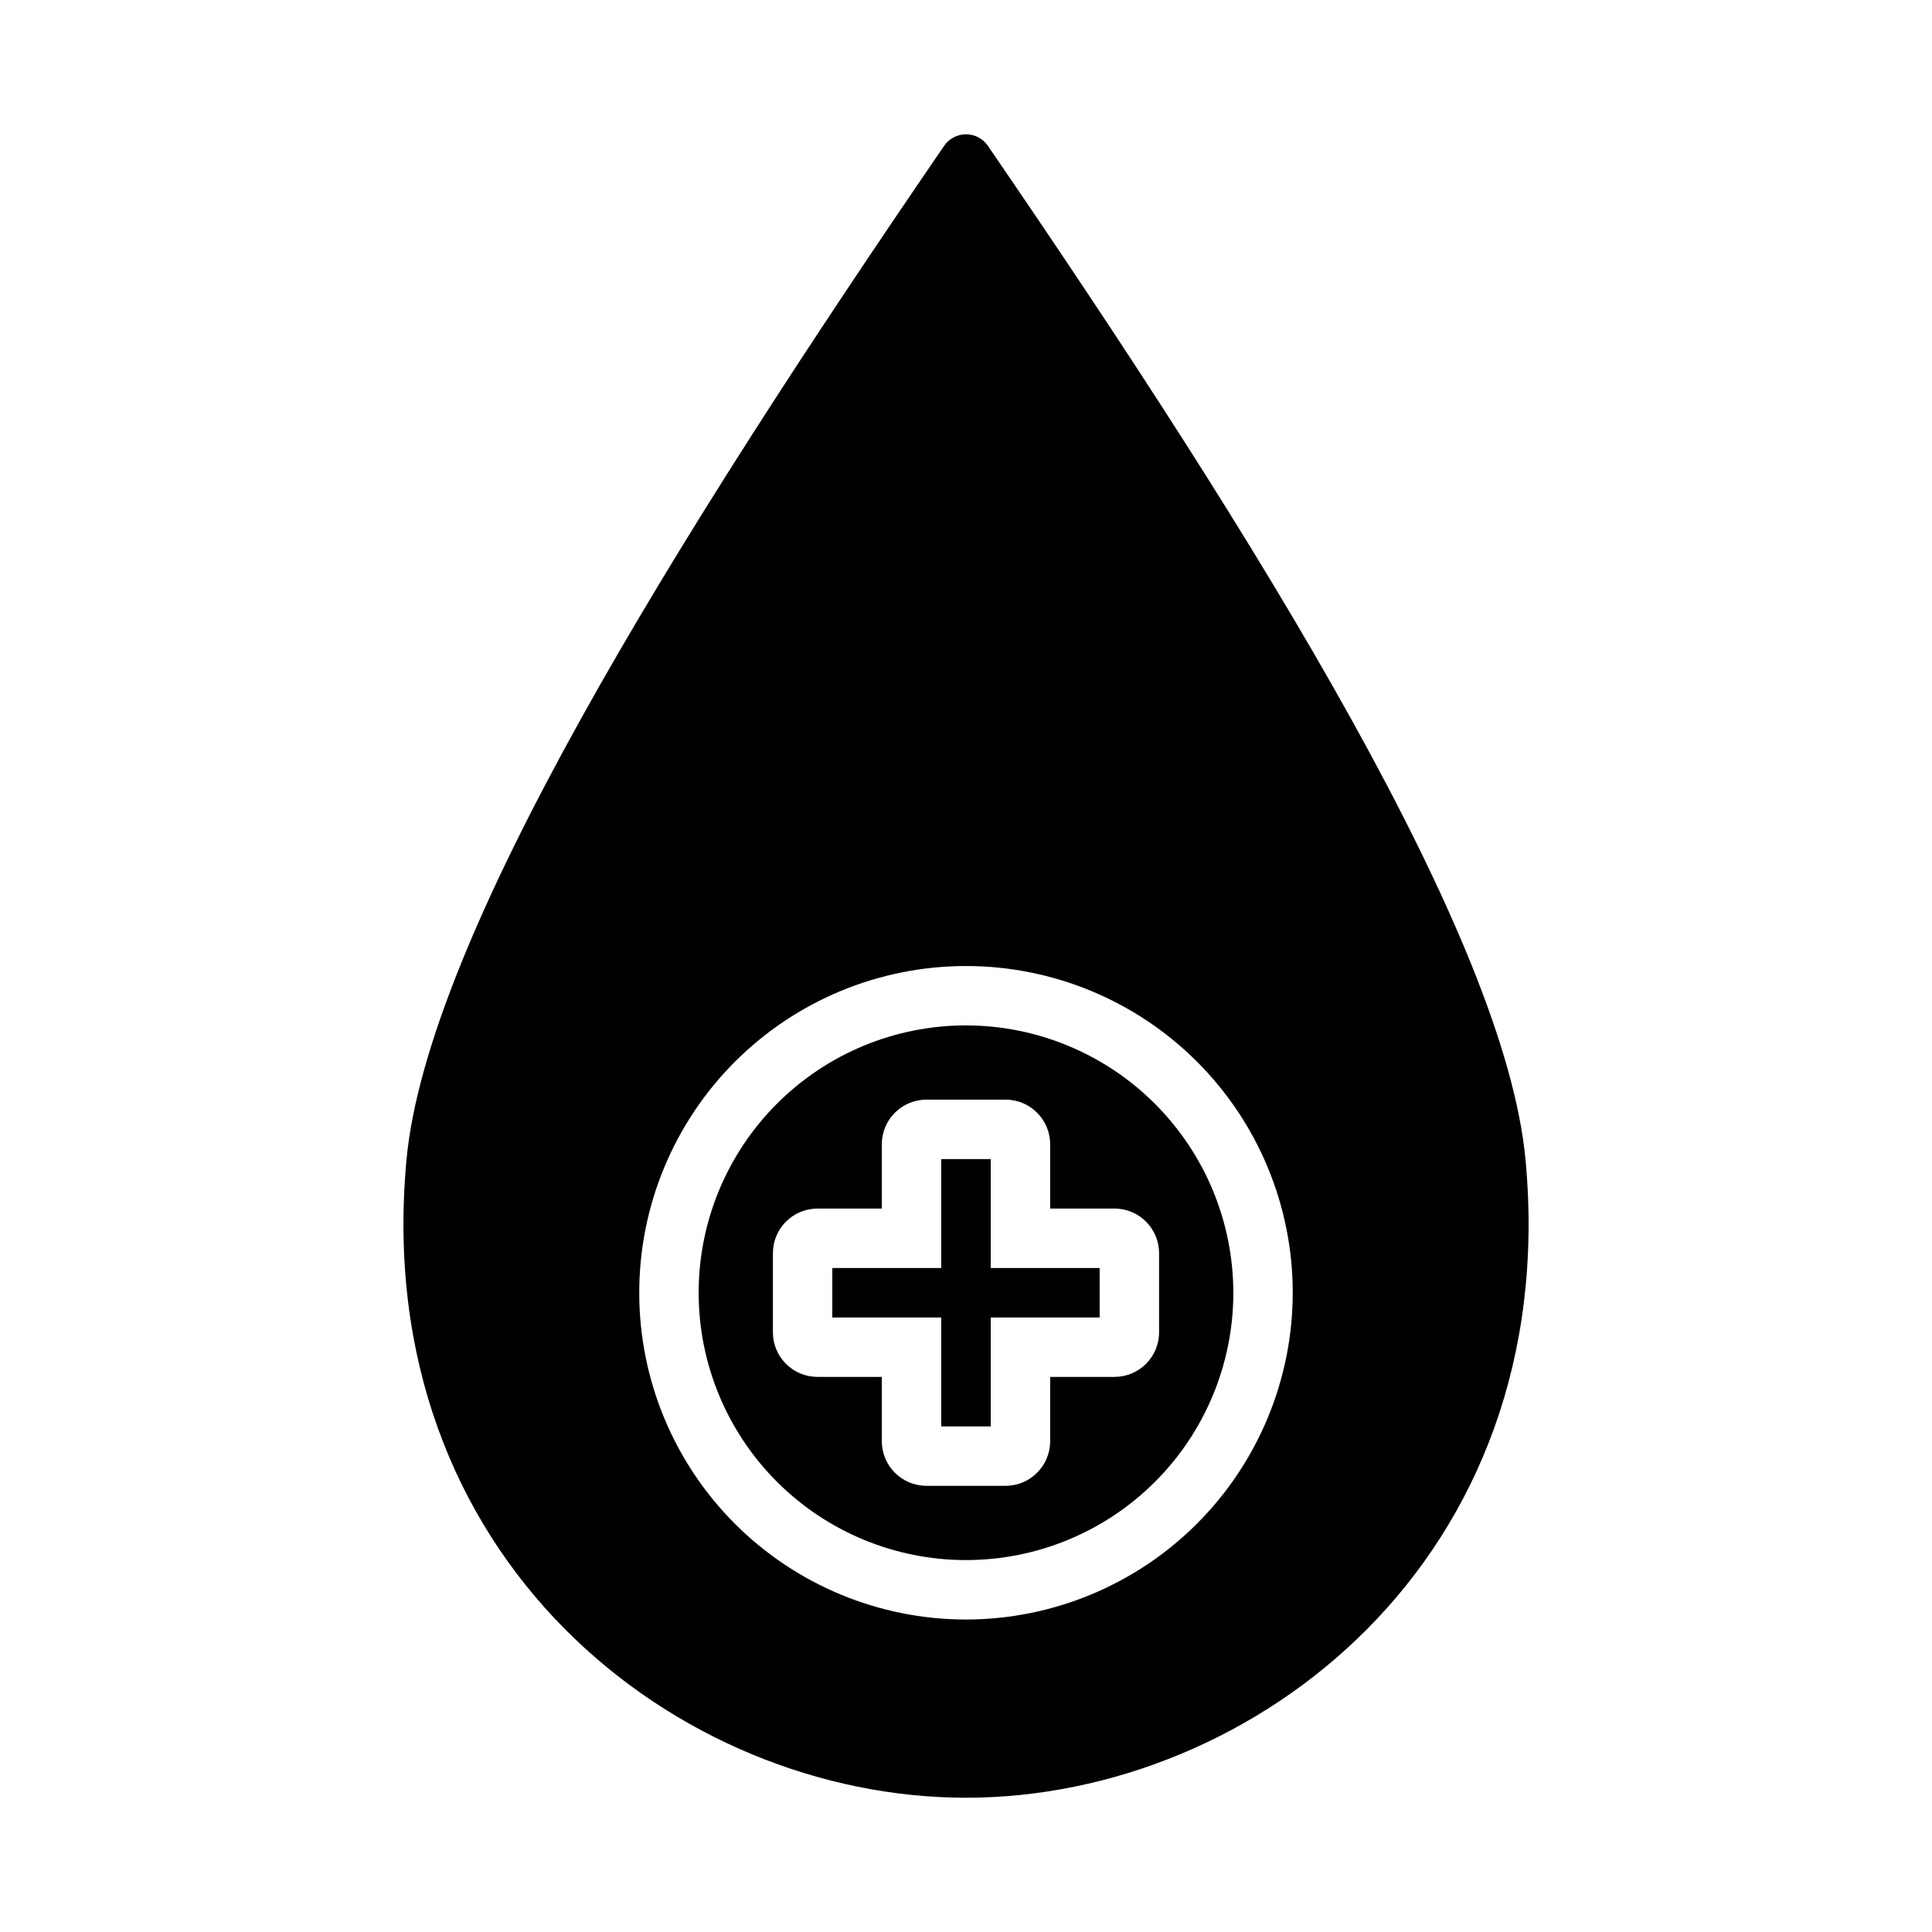
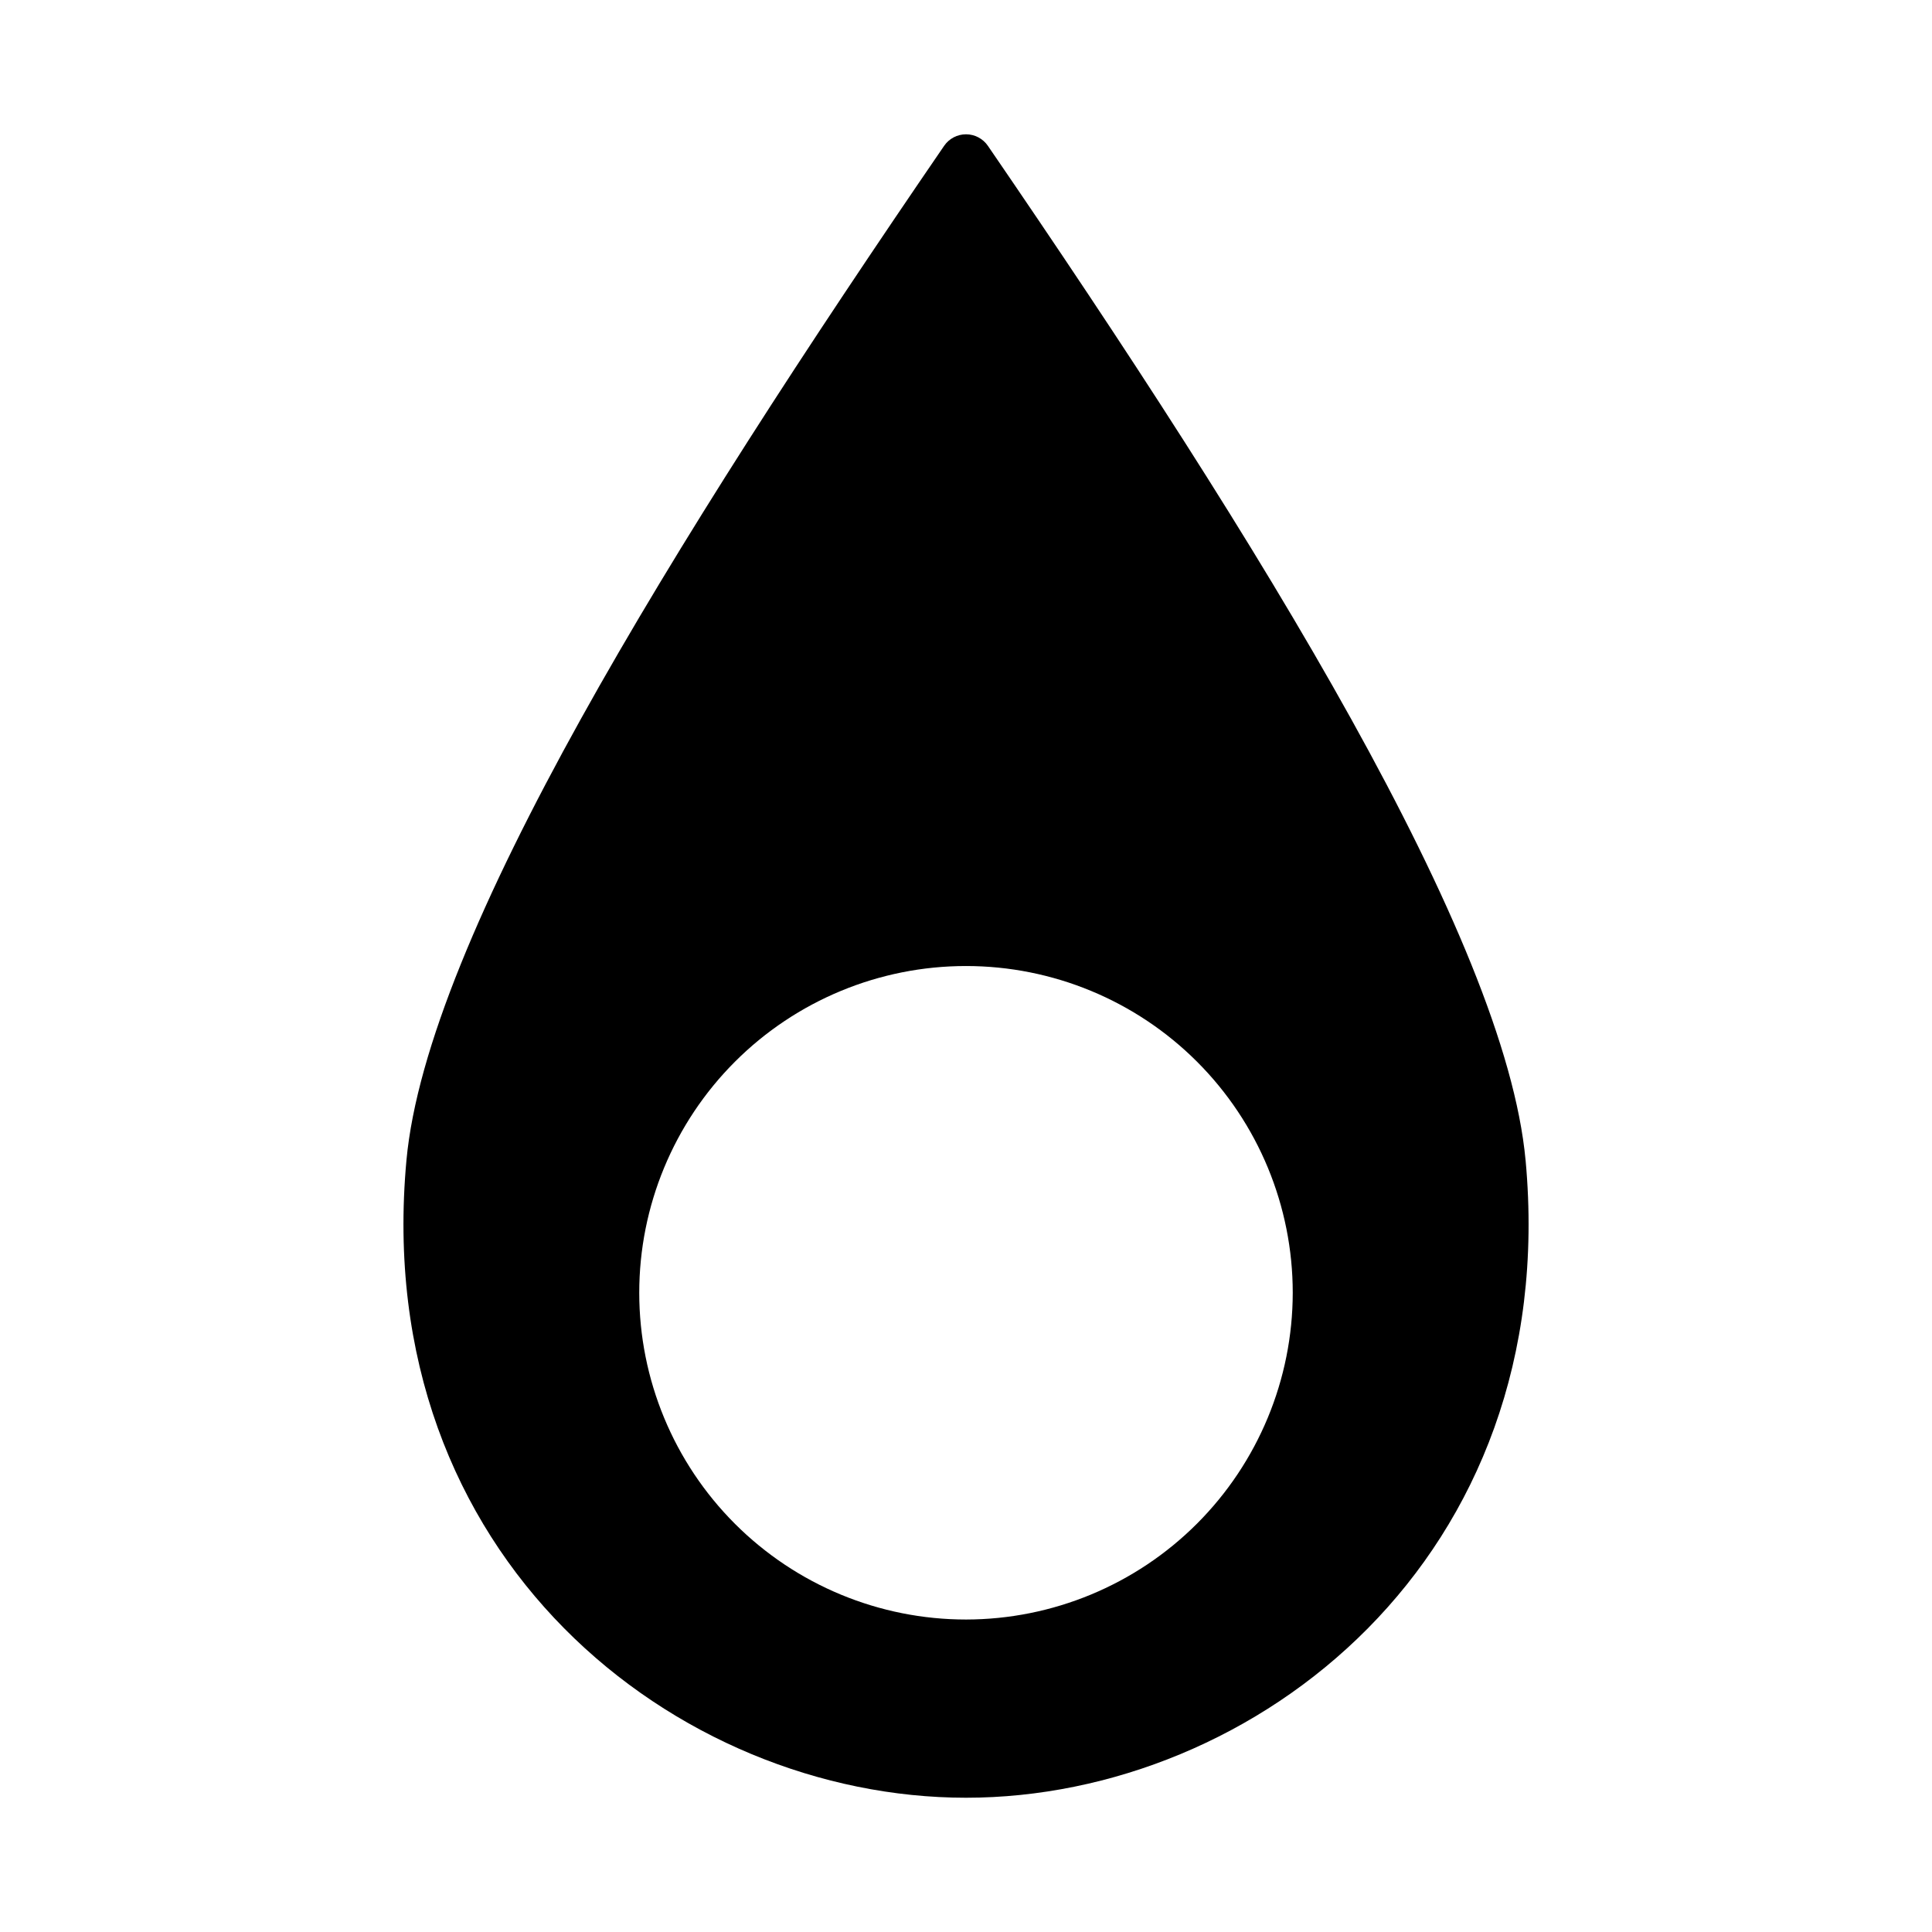
<svg xmlns="http://www.w3.org/2000/svg" fill="#000000" width="800px" height="800px" version="1.1" viewBox="144 144 512 512">
  <g>
    <path d="m548.29 451.45c-5.422-58.66-70.25-163.36-142.5-268.82-1.312-1.902-3.477-3.039-5.785-3.039-2.312 0-4.477 1.137-5.789 3.039-72.25 105.46-137.08 210.16-142.5 268.82-9.754 105.56 71.758 168.97 148.29 168.97 76.527 0 158.04-63.406 148.29-168.97zm-148.29 121.74c-22.969 0-44.992-9.125-61.23-25.363-16.238-16.238-25.363-38.266-25.363-61.23s9.125-44.988 25.363-61.23c16.238-16.238 38.262-25.359 61.23-25.359 22.965 0 44.988 9.121 61.227 25.359 16.242 16.242 25.363 38.266 25.363 61.23-0.023 22.957-9.156 44.969-25.391 61.203s-38.242 25.363-61.199 25.391z" />
-     <path d="m406.55 451.17h-13.113v28.867h-28.867v13.113h28.867v28.867h13.113v-28.867h28.867v-13.113h-28.867z" />
-     <path d="m400 415.74c-18.793 0-36.812 7.465-50.098 20.75-13.289 13.289-20.754 31.309-20.754 50.098 0 18.793 7.465 36.812 20.754 50.098 13.285 13.289 31.305 20.75 50.098 20.75 18.789 0 36.809-7.461 50.098-20.75 13.285-13.285 20.75-31.305 20.75-50.098-0.023-18.781-7.492-36.789-20.777-50.07-13.281-13.285-31.289-20.754-50.07-20.777zm51.168 81.344v0.004c-0.008 6.516-5.289 11.801-11.809 11.805h-17.055v17.055c-0.008 6.519-5.289 11.801-11.809 11.809h-20.996c-6.516-0.008-11.801-5.289-11.809-11.809v-17.055h-17.055c-6.516-0.004-11.801-5.289-11.805-11.805v-20.996c0.004-6.519 5.289-11.801 11.805-11.809h17.055v-17.055c0.008-6.519 5.293-11.801 11.809-11.809h20.996c6.519 0.008 11.801 5.289 11.809 11.809v17.055h17.055c6.519 0.008 11.801 5.289 11.809 11.809z" />
  </g>
</svg>